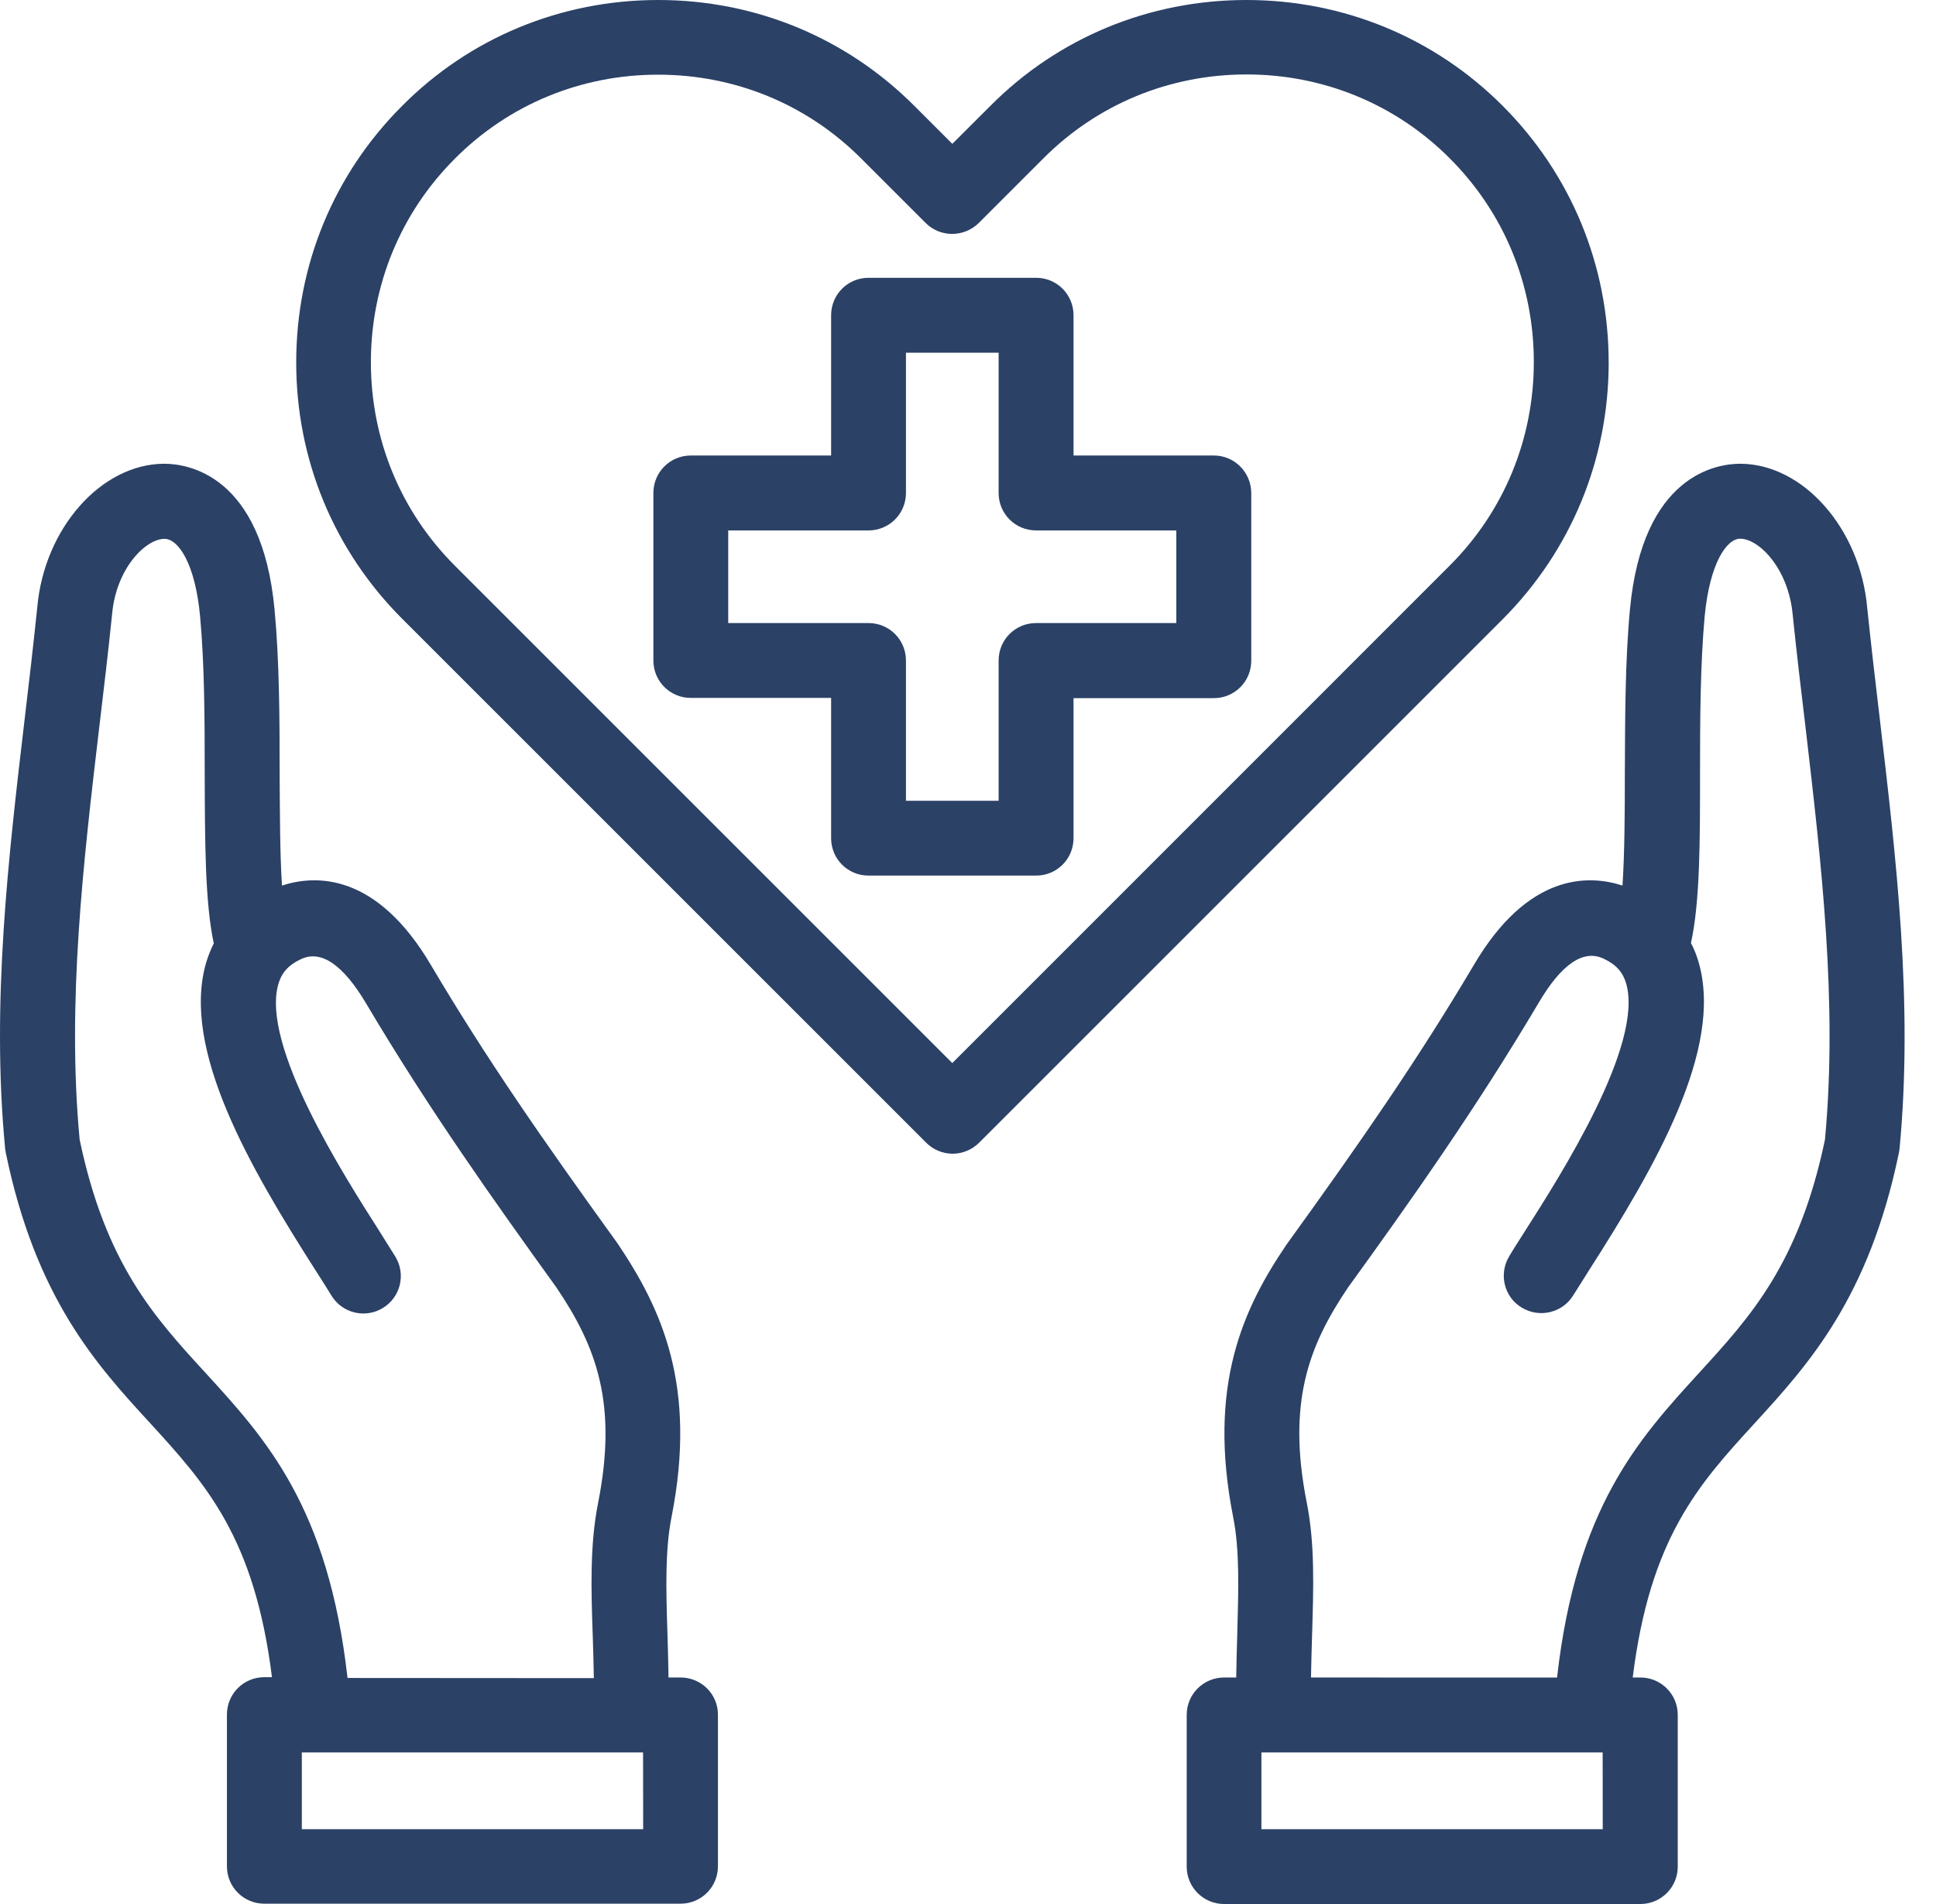
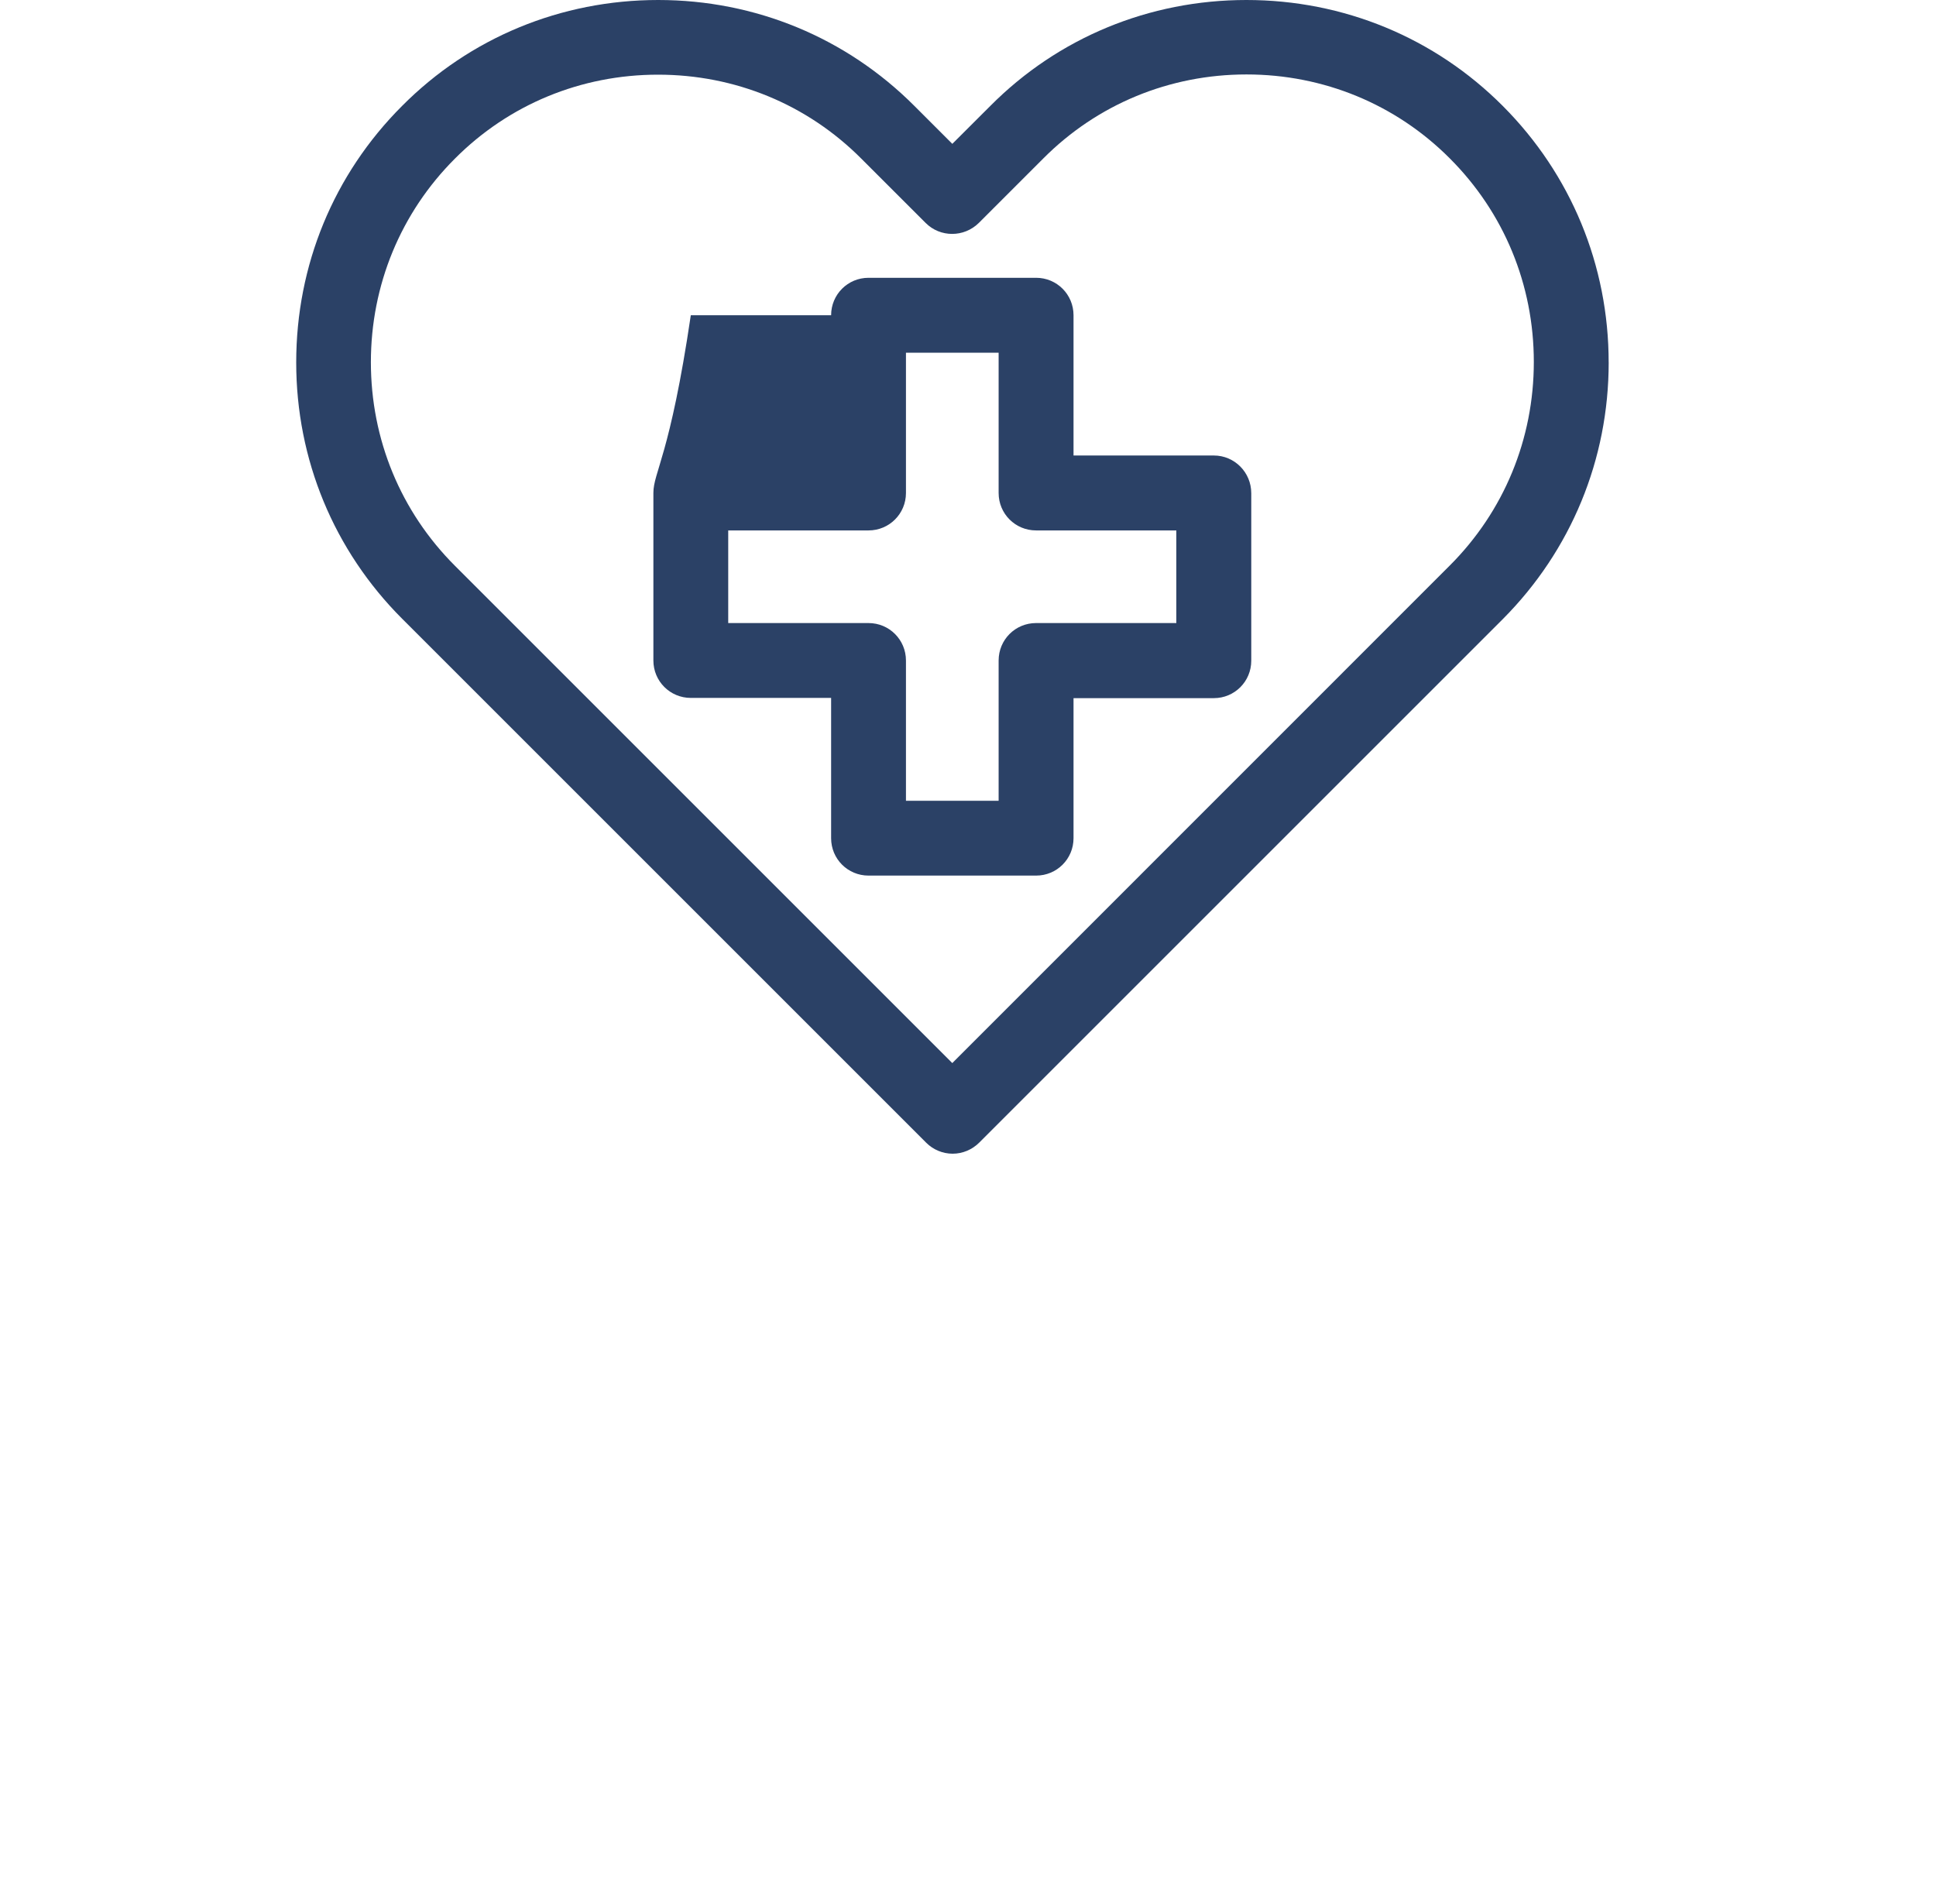
<svg xmlns="http://www.w3.org/2000/svg" width="61" height="60" viewBox="0 0 61 60" fill="none">
-   <path d="M59.225 22.62C59.085 21.454 58.952 20.293 58.833 19.155C58.613 16.661 56.819 14.622 54.838 14.614H54.831C54.103 14.614 51.758 14.949 51.357 19.201C51.204 20.826 51.204 22.628 51.196 24.366C51.196 25.612 51.189 26.885 51.122 27.906C50.055 27.559 48.141 27.5 46.429 30.425C44.688 33.358 42.963 35.859 40.536 39.22C39.175 41.226 38.035 43.653 38.856 47.813C39.063 48.855 39.022 50.08 38.984 51.493C38.971 51.94 38.958 52.395 38.951 52.862H38.571C37.917 52.862 37.391 53.387 37.391 54.041V58.821C37.391 59.474 37.917 60 38.571 60H51.684C52.337 60 52.863 59.474 52.863 58.821V54.041C52.863 53.387 52.337 52.862 51.684 52.862H51.444C51.99 48.462 53.524 46.775 55.277 44.86C56.964 43.013 58.878 40.928 59.83 36.333C59.838 36.292 59.843 36.247 59.851 36.206C60.287 31.614 59.746 27.048 59.225 22.62ZM50.5 57.642H39.745V55.223H50.497L50.5 57.642ZM57.501 35.915C56.681 39.828 55.153 41.494 53.535 43.263C51.636 45.343 49.668 47.489 49.06 52.864L41.307 52.862C41.315 52.423 41.327 51.989 41.34 51.568C41.386 50.067 41.435 48.653 41.174 47.354C40.554 44.22 41.22 42.428 42.473 40.573C44.426 37.873 46.493 34.953 48.466 31.625C49.198 30.372 49.9 29.897 50.546 30.219C50.926 30.4 51.138 30.645 51.24 31C51.786 32.934 49.181 37.02 48.068 38.766C47.869 39.08 47.688 39.358 47.555 39.585C47.215 40.144 47.389 40.872 47.948 41.206C48.507 41.545 49.234 41.372 49.574 40.813C49.706 40.599 49.875 40.333 50.066 40.032C52.146 36.778 54.3 33.072 53.527 30.344C53.466 30.125 53.382 29.91 53.279 29.716C53.565 28.417 53.565 26.523 53.565 24.369C53.565 22.682 53.573 20.942 53.711 19.423C53.871 17.744 54.405 16.976 54.831 16.976C55.418 16.976 56.352 17.91 56.485 19.375C56.605 20.541 56.745 21.715 56.886 22.894C57.386 27.174 57.906 31.602 57.501 35.915Z" fill="#2B4166" />
-   <path d="M21.445 52.862H21.064C21.057 52.395 21.044 51.943 21.031 51.494C20.985 50.075 20.952 48.855 21.159 47.806C21.978 43.653 20.832 41.226 19.459 39.184C17.052 35.851 15.319 33.35 13.586 30.425C11.866 27.498 9.947 27.559 8.885 27.906C8.819 26.893 8.819 25.62 8.811 24.366C8.811 22.626 8.803 20.826 8.65 19.201C8.25 14.946 5.897 14.614 5.177 14.614H5.169C3.183 14.622 1.394 16.654 1.175 19.134C1.055 20.288 0.922 21.447 0.782 22.616C0.261 27.036 -0.277 31.617 0.162 36.196C0.169 36.237 0.174 36.283 0.182 36.324C1.129 40.917 3.043 43.01 4.735 44.851C6.489 46.77 8.022 48.457 8.569 52.852H8.329C7.675 52.852 7.15 53.377 7.15 54.031V58.811C7.15 59.465 7.675 59.99 8.329 59.99H21.442C22.095 59.99 22.621 59.465 22.621 58.811V54.031C22.623 53.39 22.098 52.862 21.445 52.862ZM6.476 43.263C4.855 41.497 3.329 39.823 2.51 35.915C2.104 31.602 2.625 27.174 3.13 22.894C3.27 21.72 3.411 20.546 3.531 19.361C3.658 17.909 4.59 16.98 5.185 16.98C5.611 16.98 6.152 17.746 6.305 19.428C6.445 20.949 6.45 22.695 6.45 24.382C6.458 26.536 6.458 28.429 6.736 29.729C6.637 29.928 6.555 30.134 6.489 30.356C5.715 33.082 7.869 36.783 9.95 40.044C10.143 40.346 10.309 40.603 10.442 40.825C10.781 41.384 11.509 41.558 12.063 41.218C12.622 40.879 12.795 40.152 12.456 39.598C12.315 39.371 12.142 39.098 11.943 38.779C10.83 37.033 8.217 32.944 8.77 31.012C8.87 30.66 9.084 30.412 9.47 30.231C10.11 29.917 10.81 30.392 11.55 31.645C13.518 34.965 15.59 37.877 17.524 40.56C18.798 42.441 19.464 44.24 18.844 47.367C18.584 48.674 18.624 50.088 18.678 51.588C18.691 52.009 18.704 52.441 18.711 52.882L10.95 52.877C10.342 47.489 8.377 45.343 6.476 43.263ZM20.265 57.642H9.51V55.223H19.869H19.89H20.262L20.265 57.642Z" fill="#2B4166" />
  <path d="M50.686 11.421C50.686 8.361 49.499 5.495 47.352 3.341C45.206 1.187 42.332 0 39.272 0C36.212 0 33.338 1.187 31.2 3.341L30.006 4.533L28.811 3.338C26.665 1.187 23.799 0 20.739 0C17.679 0 14.805 1.187 12.666 3.341C10.512 5.495 9.333 8.361 9.333 11.421C9.333 14.481 10.52 17.347 12.674 19.501L29.182 36.009C29.401 36.229 29.703 36.356 30.017 36.356C30.33 36.356 30.629 36.229 30.851 36.009L47.359 19.501C49.5 17.347 50.687 14.481 50.687 11.421H50.686ZM30.005 33.5L14.332 17.827C12.625 16.12 11.686 13.846 11.686 11.414C11.686 8.986 12.625 6.707 14.332 5C16.032 3.292 18.306 2.353 20.733 2.353C23.166 2.353 25.439 3.292 27.139 5L29.166 7.026C29.625 7.486 30.373 7.486 30.84 7.026L32.874 4.992C34.574 3.285 36.848 2.346 39.275 2.346C41.702 2.346 43.981 3.285 45.681 4.992C47.389 6.7 48.328 8.974 48.328 11.406C48.328 13.833 47.389 16.112 45.681 17.82L30.005 33.5Z" fill="#2B4166" />
-   <path d="M38.246 14.354H33.825V9.934C33.825 9.28 33.3 8.754 32.646 8.754H27.366C26.712 8.754 26.187 9.28 26.187 9.934V14.354H21.766C21.113 14.354 20.587 14.88 20.587 15.533V20.814C20.587 21.467 21.113 21.993 21.766 21.993H26.187V26.413C26.187 27.067 26.712 27.592 27.366 27.592H32.646C33.3 27.592 33.825 27.067 33.825 26.413V22H38.246C38.899 22 39.425 21.475 39.425 20.821V15.541C39.425 14.887 38.899 14.354 38.246 14.354ZM37.064 19.634H32.644C31.99 19.634 31.465 20.16 31.465 20.814V25.234H28.545V20.814C28.545 20.16 28.019 19.634 27.366 19.634H22.945V16.715H27.366C28.019 16.715 28.545 16.189 28.545 15.536V11.115H31.465V15.536C31.465 16.189 31.99 16.715 32.644 16.715H37.064V19.634Z" fill="#2B4166" />
+   <path d="M38.246 14.354H33.825V9.934C33.825 9.28 33.3 8.754 32.646 8.754H27.366C26.712 8.754 26.187 9.28 26.187 9.934H21.766C21.113 14.354 20.587 14.88 20.587 15.533V20.814C20.587 21.467 21.113 21.993 21.766 21.993H26.187V26.413C26.187 27.067 26.712 27.592 27.366 27.592H32.646C33.3 27.592 33.825 27.067 33.825 26.413V22H38.246C38.899 22 39.425 21.475 39.425 20.821V15.541C39.425 14.887 38.899 14.354 38.246 14.354ZM37.064 19.634H32.644C31.99 19.634 31.465 20.16 31.465 20.814V25.234H28.545V20.814C28.545 20.16 28.019 19.634 27.366 19.634H22.945V16.715H27.366C28.019 16.715 28.545 16.189 28.545 15.536V11.115H31.465V15.536C31.465 16.189 31.99 16.715 32.644 16.715H37.064V19.634Z" fill="#2B4166" />
</svg>